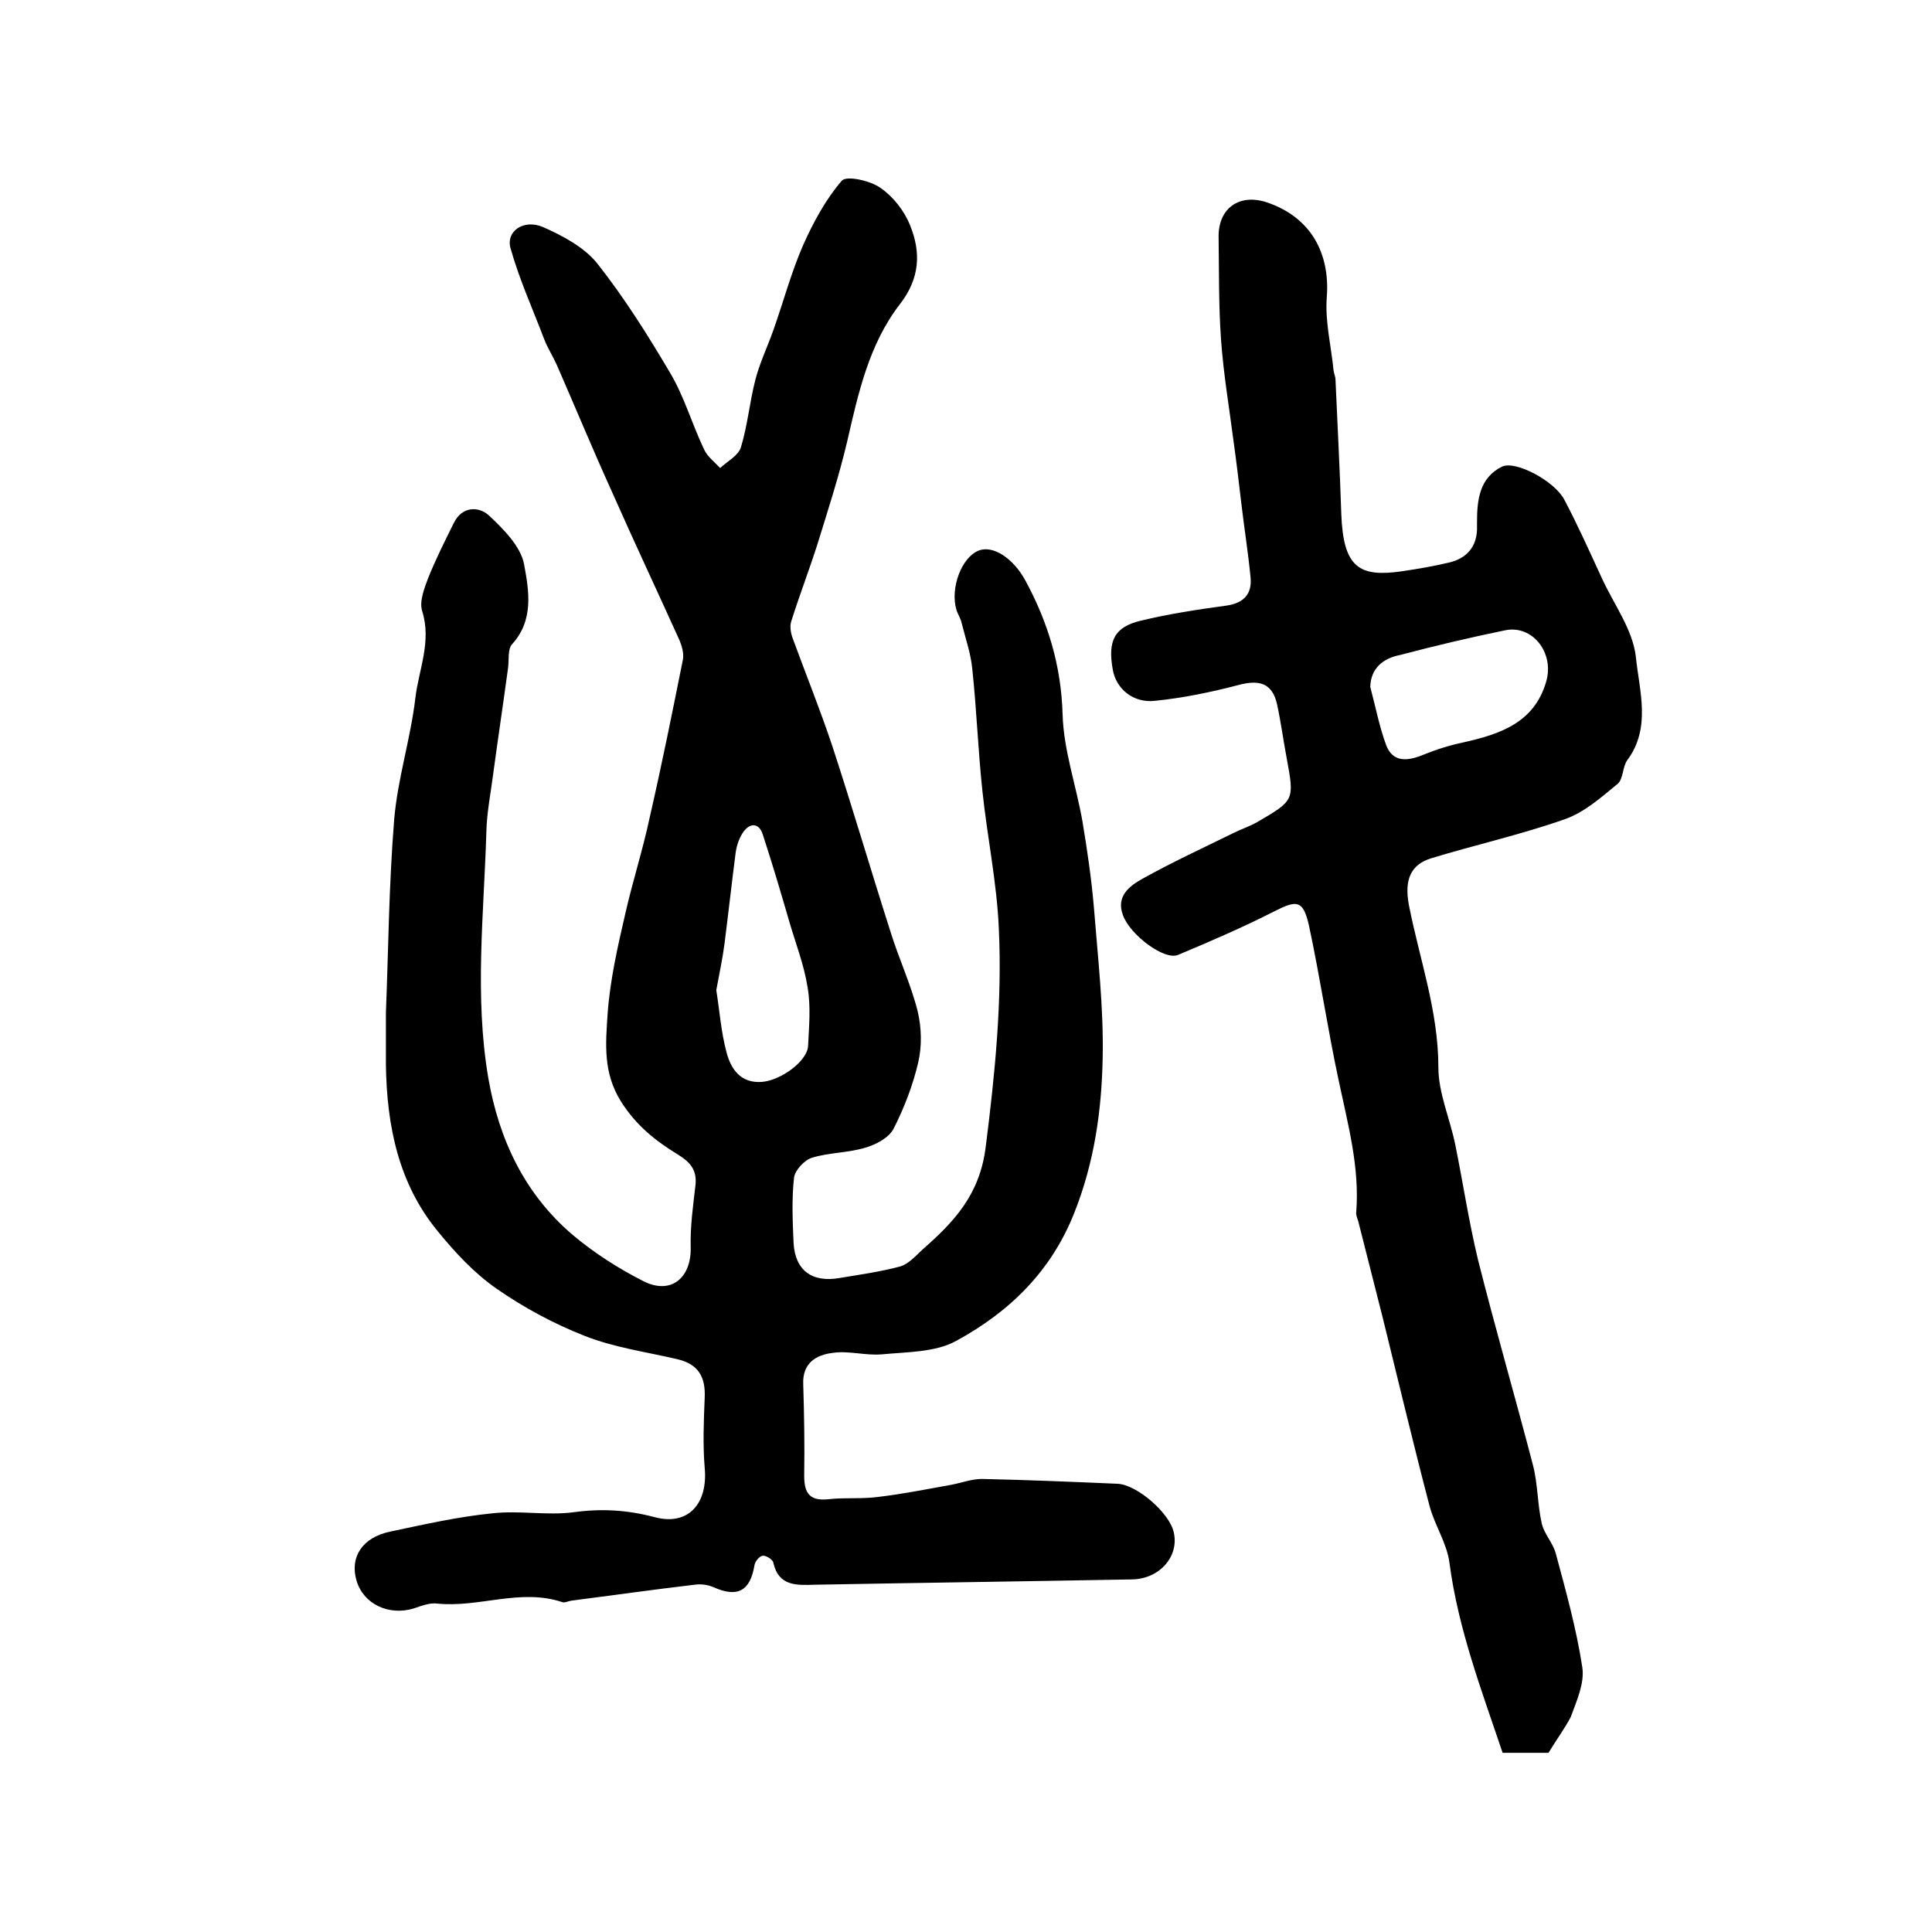
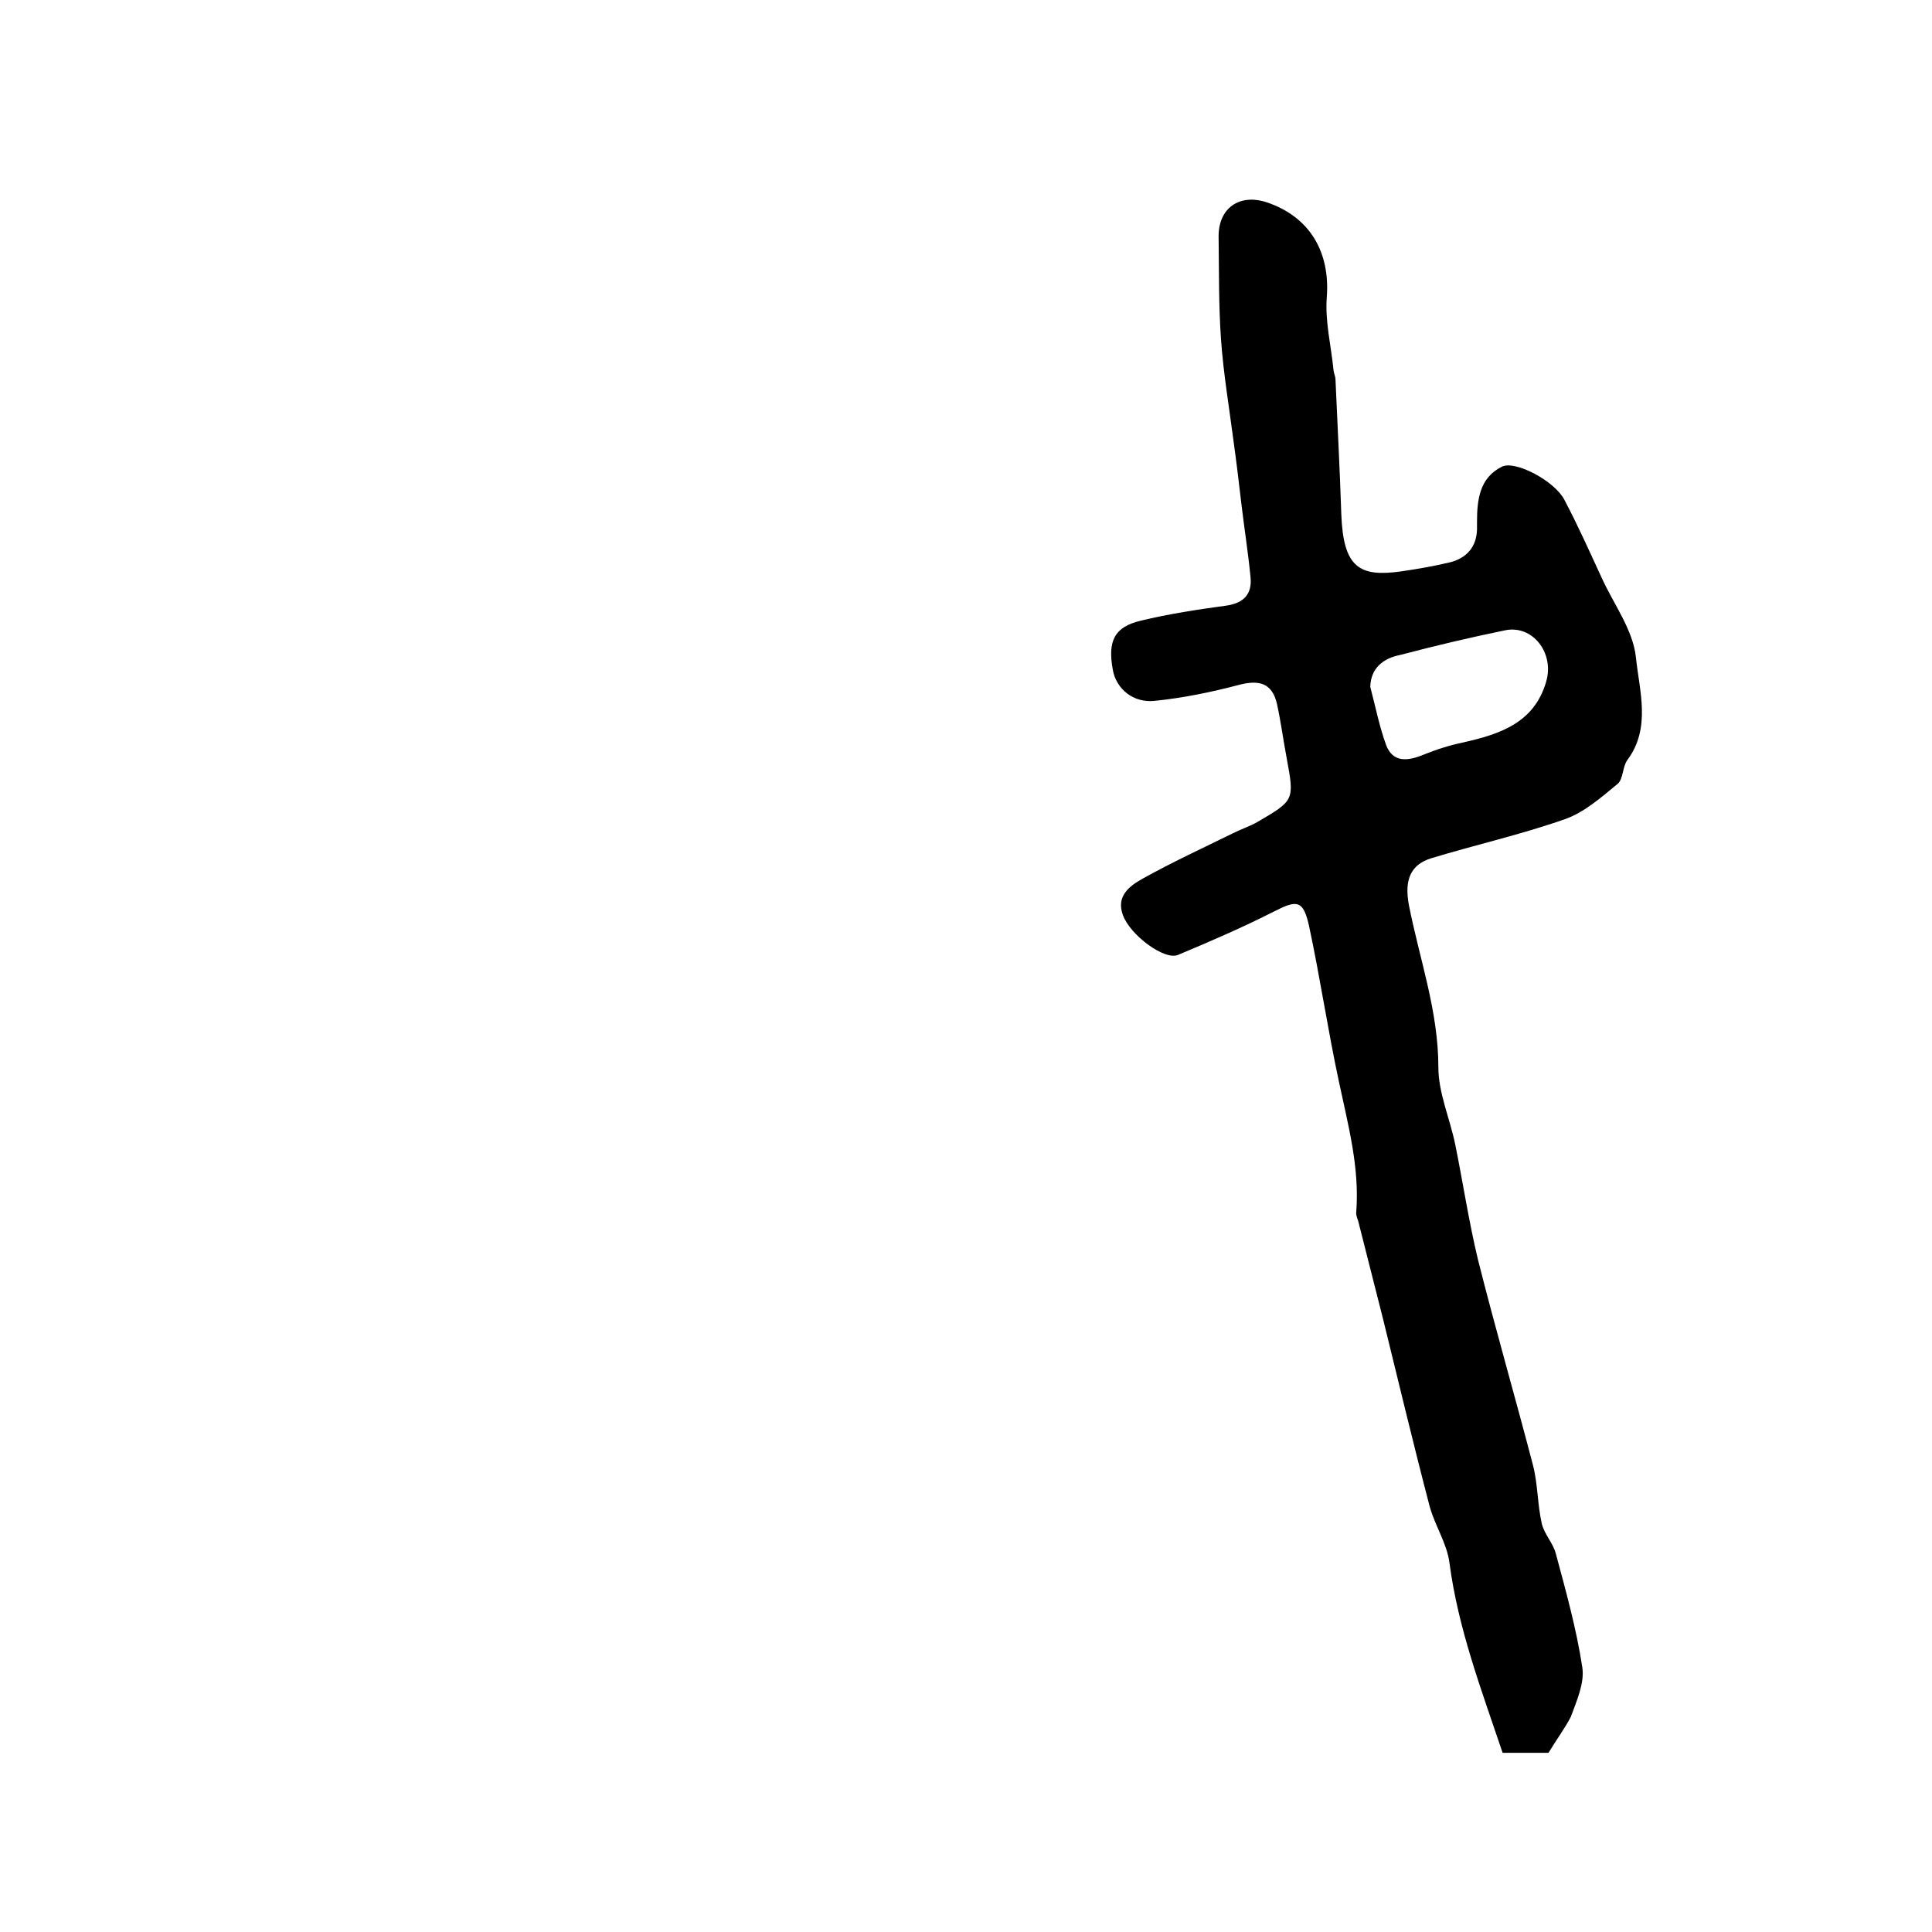
<svg xmlns="http://www.w3.org/2000/svg" version="1.1" id="图层_1" x="0px" y="0px" viewBox="0 0 400 400" style="enable-background:new 0 0 400 400;" xml:space="preserve">
  <style type="text/css">
	.st0{fill:#FFFFFF;}
</style>
  <g>
-     <path d="M79.9,209.6c0.5-12.4,0.6-26.1,1.7-39.8c0.7-8.5,3.4-16.8,4.4-25.3c0.7-5.9,3.4-11.7,1.4-18c-0.6-1.9,0.4-4.6,1.2-6.7   c1.6-4,3.5-7.8,5.4-11.6c1.7-3.4,5.1-3.4,7.2-1.5c3,2.8,6.6,6.4,7.3,10.1c1,5.4,2.1,11.6-2.5,16.6c-0.9,1-0.6,3.2-0.8,4.8   c-1,7.4-2.1,14.7-3.1,22.1c-0.5,3.9-1.3,7.9-1.4,11.8c-0.5,17-2.5,34.1,0.4,51.1c2.2,12.7,7.5,24,17.5,32.5   c4.4,3.7,9.4,6.9,14.5,9.5c5.8,3,10.1-0.6,9.9-7.1c-0.1-4.3,0.5-8.5,1-12.8c0.3-3.1-1.1-4.7-3.7-6.3c-4.6-2.8-8.6-6-11.7-10.9   c-3.8-6-3.2-12.1-2.8-18.2c0.5-7,2.1-14,3.7-20.9c1.5-6.6,3.6-13.1,5-19.7c2.5-10.9,4.7-21.8,6.9-32.8c0.2-1.2-0.2-2.7-0.7-3.9   c-4.7-10.4-9.5-20.6-14.1-31c-3.9-8.6-7.5-17.3-11.3-26c-0.8-1.8-1.9-3.5-2.6-5.3c-2.4-6.3-5.2-12.5-7-18.9c-1-3.5,2.7-6.1,6.7-4.4   c4.1,1.8,8.6,4.2,11.3,7.6c5.6,7.1,10.5,14.9,15.1,22.7c2.9,4.9,4.5,10.6,7,15.8c0.7,1.5,2.2,2.6,3.3,3.8c1.5-1.4,3.8-2.6,4.3-4.3   c1.4-4.6,1.8-9.4,3-14c0.9-3.5,2.5-6.8,3.7-10.2c2.1-5.9,3.7-12,6.2-17.7c2.1-4.7,4.7-9.5,8-13.3c1-1.1,5.9,0,8,1.5   c2.6,1.8,4.9,4.7,6.1,7.7c2.3,5.6,2.1,11-2.1,16.4c-6.4,8.3-8.6,18.4-10.9,28.4c-1.7,7.2-4,14.3-6.2,21.4   c-1.7,5.3-3.7,10.5-5.4,15.9c-0.3,1-0.1,2.3,0.3,3.4c2.7,7.4,5.7,14.8,8.2,22.3c4.2,12.8,8,25.8,12.1,38.6   c1.7,5.5,4.2,10.8,5.6,16.4c0.8,3.4,0.9,7.2,0.1,10.6c-1.1,4.7-2.9,9.4-5.1,13.7c-1,1.9-3.7,3.3-5.8,3.9c-3.6,1.1-7.5,1-11.1,2.1   c-1.6,0.5-3.5,2.6-3.7,4.1c-0.5,4.4-0.3,9-0.1,13.5c0.3,5.7,3.8,8.3,9.5,7.3c4.2-0.7,8.5-1.3,12.6-2.4c1.7-0.5,3.2-2.2,4.6-3.5   c6.6-5.8,11.9-11.4,13.1-21.4c1.9-15,3.4-30,2.7-45c-0.4-9.5-2.4-19-3.4-28.5c-0.9-8.4-1.2-16.9-2.1-25.3c-0.3-3.2-1.4-6.3-2.2-9.5   c-0.2-1-0.8-1.8-1.1-2.8c-1.3-4.5,1.1-10.8,4.6-12.2c3-1.2,7.2,1.6,9.7,6.2c4.7,8.7,7.4,17.6,7.7,27.7c0.2,7.4,2.8,14.7,4.1,22.1   c1,6,1.9,12.1,2.4,18.1c0.8,10.2,2,20.5,1.8,30.8c-0.2,10.9-1.7,21.6-5.8,32c-4.8,12.3-13.5,20.7-24.5,26.7   c-4.3,2.4-10.2,2.3-15.4,2.8c-3.4,0.3-6.9-0.8-10.2-0.3c-3.4,0.4-6.3,2.1-6.1,6.5c0.2,6.3,0.3,12.7,0.2,19c0,3.6,1.2,5.2,5,4.8   c3.5-0.4,7,0,10.5-0.5c5-0.6,10-1.6,15-2.5c2.1-0.4,4.2-1.2,6.3-1.2c9.4,0.2,18.8,0.6,28.1,1c4,0.2,10.7,6,11.6,10   c1.2,5-2.9,9.7-8.6,9.8c-21.9,0.4-43.8,0.7-65.7,1.1c-3.7,0.1-7.5,0.4-8.6-4.6c-0.1-0.6-1.5-1.5-2.2-1.4c-0.7,0.1-1.6,1.2-1.7,2   c-0.9,5.4-3.6,6.7-8.5,4.5c-1.2-0.5-2.6-0.7-3.9-0.5c-8.5,1-17,2.2-25.5,3.3c-0.7,0.1-1.4,0.5-1.9,0.3c-8.7-2.9-17.2,1.2-25.9,0.3   c-1.6-0.2-3.3,0.5-4.8,1c-5.2,1.6-10.5-0.9-11.9-5.8c-1.4-4.8,1.2-8.9,7-10.1c7.1-1.5,14.1-3.1,21.3-3.8c5.5-0.6,11.2,0.5,16.6-0.2   c5.8-0.8,11.1-0.5,16.8,1c7,1.9,11.1-2.8,10.4-10.2c-0.4-4.8-0.2-9.7,0-14.5c0.2-4.3-1.3-7-5.7-8c-6.4-1.5-13-2.4-19.1-4.8   c-6.4-2.5-12.7-5.9-18.3-9.8c-4.6-3.2-8.5-7.4-12.1-11.8c-8.2-9.9-10.6-21.9-10.8-34.4C79.9,217.3,79.9,214.2,79.9,209.6z    M148.3,205c0.7,4.4,1,8.7,2.1,12.8c0.9,3.5,2.9,6.5,7.3,6.2c4-0.3,9.4-4.3,9.6-7.4c0.2-4.1,0.6-8.2-0.1-12.2   c-0.7-4.5-2.4-8.9-3.7-13.3c-1.8-6.2-3.6-12.3-5.6-18.4c-0.8-2.4-2.7-2.4-4.1-0.3c-0.8,1.2-1.3,2.7-1.5,4.2   c-0.8,6.2-1.5,12.5-2.3,18.8C149.6,198.5,148.9,201.7,148.3,205z" />
    <path d="M320.6,362.9c-2.9,0-5.9,0-9.5,0c-4.3-12.8-9.2-25.6-11-39.3c-0.5-4-3-7.7-4.1-11.7c-3.4-13-6.5-26-9.7-39   c-1.7-6.7-3.4-13.4-5.1-20.1c-0.2-0.6-0.5-1.3-0.4-1.9c0.7-9.3-1.7-18-3.6-27c-2.3-10.7-3.9-21.6-6.2-32.3   c-1.2-5.3-2.5-5.3-7.2-2.9c-6.5,3.3-13.2,6.2-19.9,9c-2.8,1.2-9.9-4.1-11.4-8.2c-1.5-4,1.4-6.1,4.1-7.6c6.1-3.4,12.4-6.3,18.7-9.4   c1.6-0.8,3.4-1.4,5-2.3c7.7-4.5,7.7-4.5,6.1-13.2c-0.7-3.7-1.2-7.5-2-11.2c-1-4.4-3.7-5.1-7.9-4c-5.7,1.5-11.5,2.7-17.4,3.3   c-4.5,0.5-8-2.5-8.7-6.4c-1.1-6,0.3-8.9,5.8-10.2c5.8-1.4,11.7-2.3,17.6-3.1c3.7-0.5,5.5-2.4,5.1-6c-0.5-5.1-1.3-10.1-1.9-15.2   c-0.5-4.3-1-8.5-1.6-12.8c-0.9-7-2.1-14-2.6-21.1c-0.5-7-0.4-14.1-0.5-21.2c-0.1-6,4.3-9.1,10-7.2c8.9,3,13.1,10.3,12.4,19.6   c-0.4,5,0.9,10.1,1.4,15.2c0.1,0.7,0.4,1.3,0.4,1.9c0.4,9.3,0.9,18.5,1.2,27.8c0.4,11.2,3.8,13.1,12.4,11.9   c3.4-0.5,6.9-1.1,10.2-1.9c3.4-0.9,5.4-3.2,5.5-6.8c0-0.5,0-1,0-1.5c0-4.6,0.5-9.2,5.2-11.5c2.8-1.3,10.9,3,12.9,6.9   c2.8,5.3,5.2,10.7,7.7,16.1c2.5,5.5,6.5,10.8,7.1,16.5c0.7,6.9,3.2,14.6-1.8,21.3c-1,1.4-0.8,3.9-2,4.9c-3.4,2.8-6.9,5.9-10.9,7.3   c-9.1,3.2-18.5,5.3-27.7,8.1c-4.2,1.3-5.6,4.4-4.6,9.7c2.2,11.2,6.1,21.9,6.1,33.6c0,5.3,2.4,10.6,3.5,16   c1.6,7.9,2.8,15.9,4.7,23.8c3.6,14.3,7.7,28.4,11.4,42.6c1,3.9,0.9,8,1.8,12c0.5,2.2,2.3,4,2.9,6.2c2.1,7.8,4.3,15.7,5.5,23.6   c0.5,3.3-1.2,7-2.4,10.3C324,357.8,322.3,360.1,320.6,362.9z M283.7,142.2c1.1,4.2,1.9,8.3,3.3,12.1c1.4,3.6,4.4,3.3,7.6,2   c2.7-1.1,5.5-2,8.4-2.6c7.5-1.7,14.6-4,17.1-12.5c1.8-6-2.8-11.9-8.5-10.7c-7.3,1.5-14.5,3.2-21.7,5.1   C286.3,136.3,283.8,138.4,283.7,142.2z" />
  </g>
</svg>